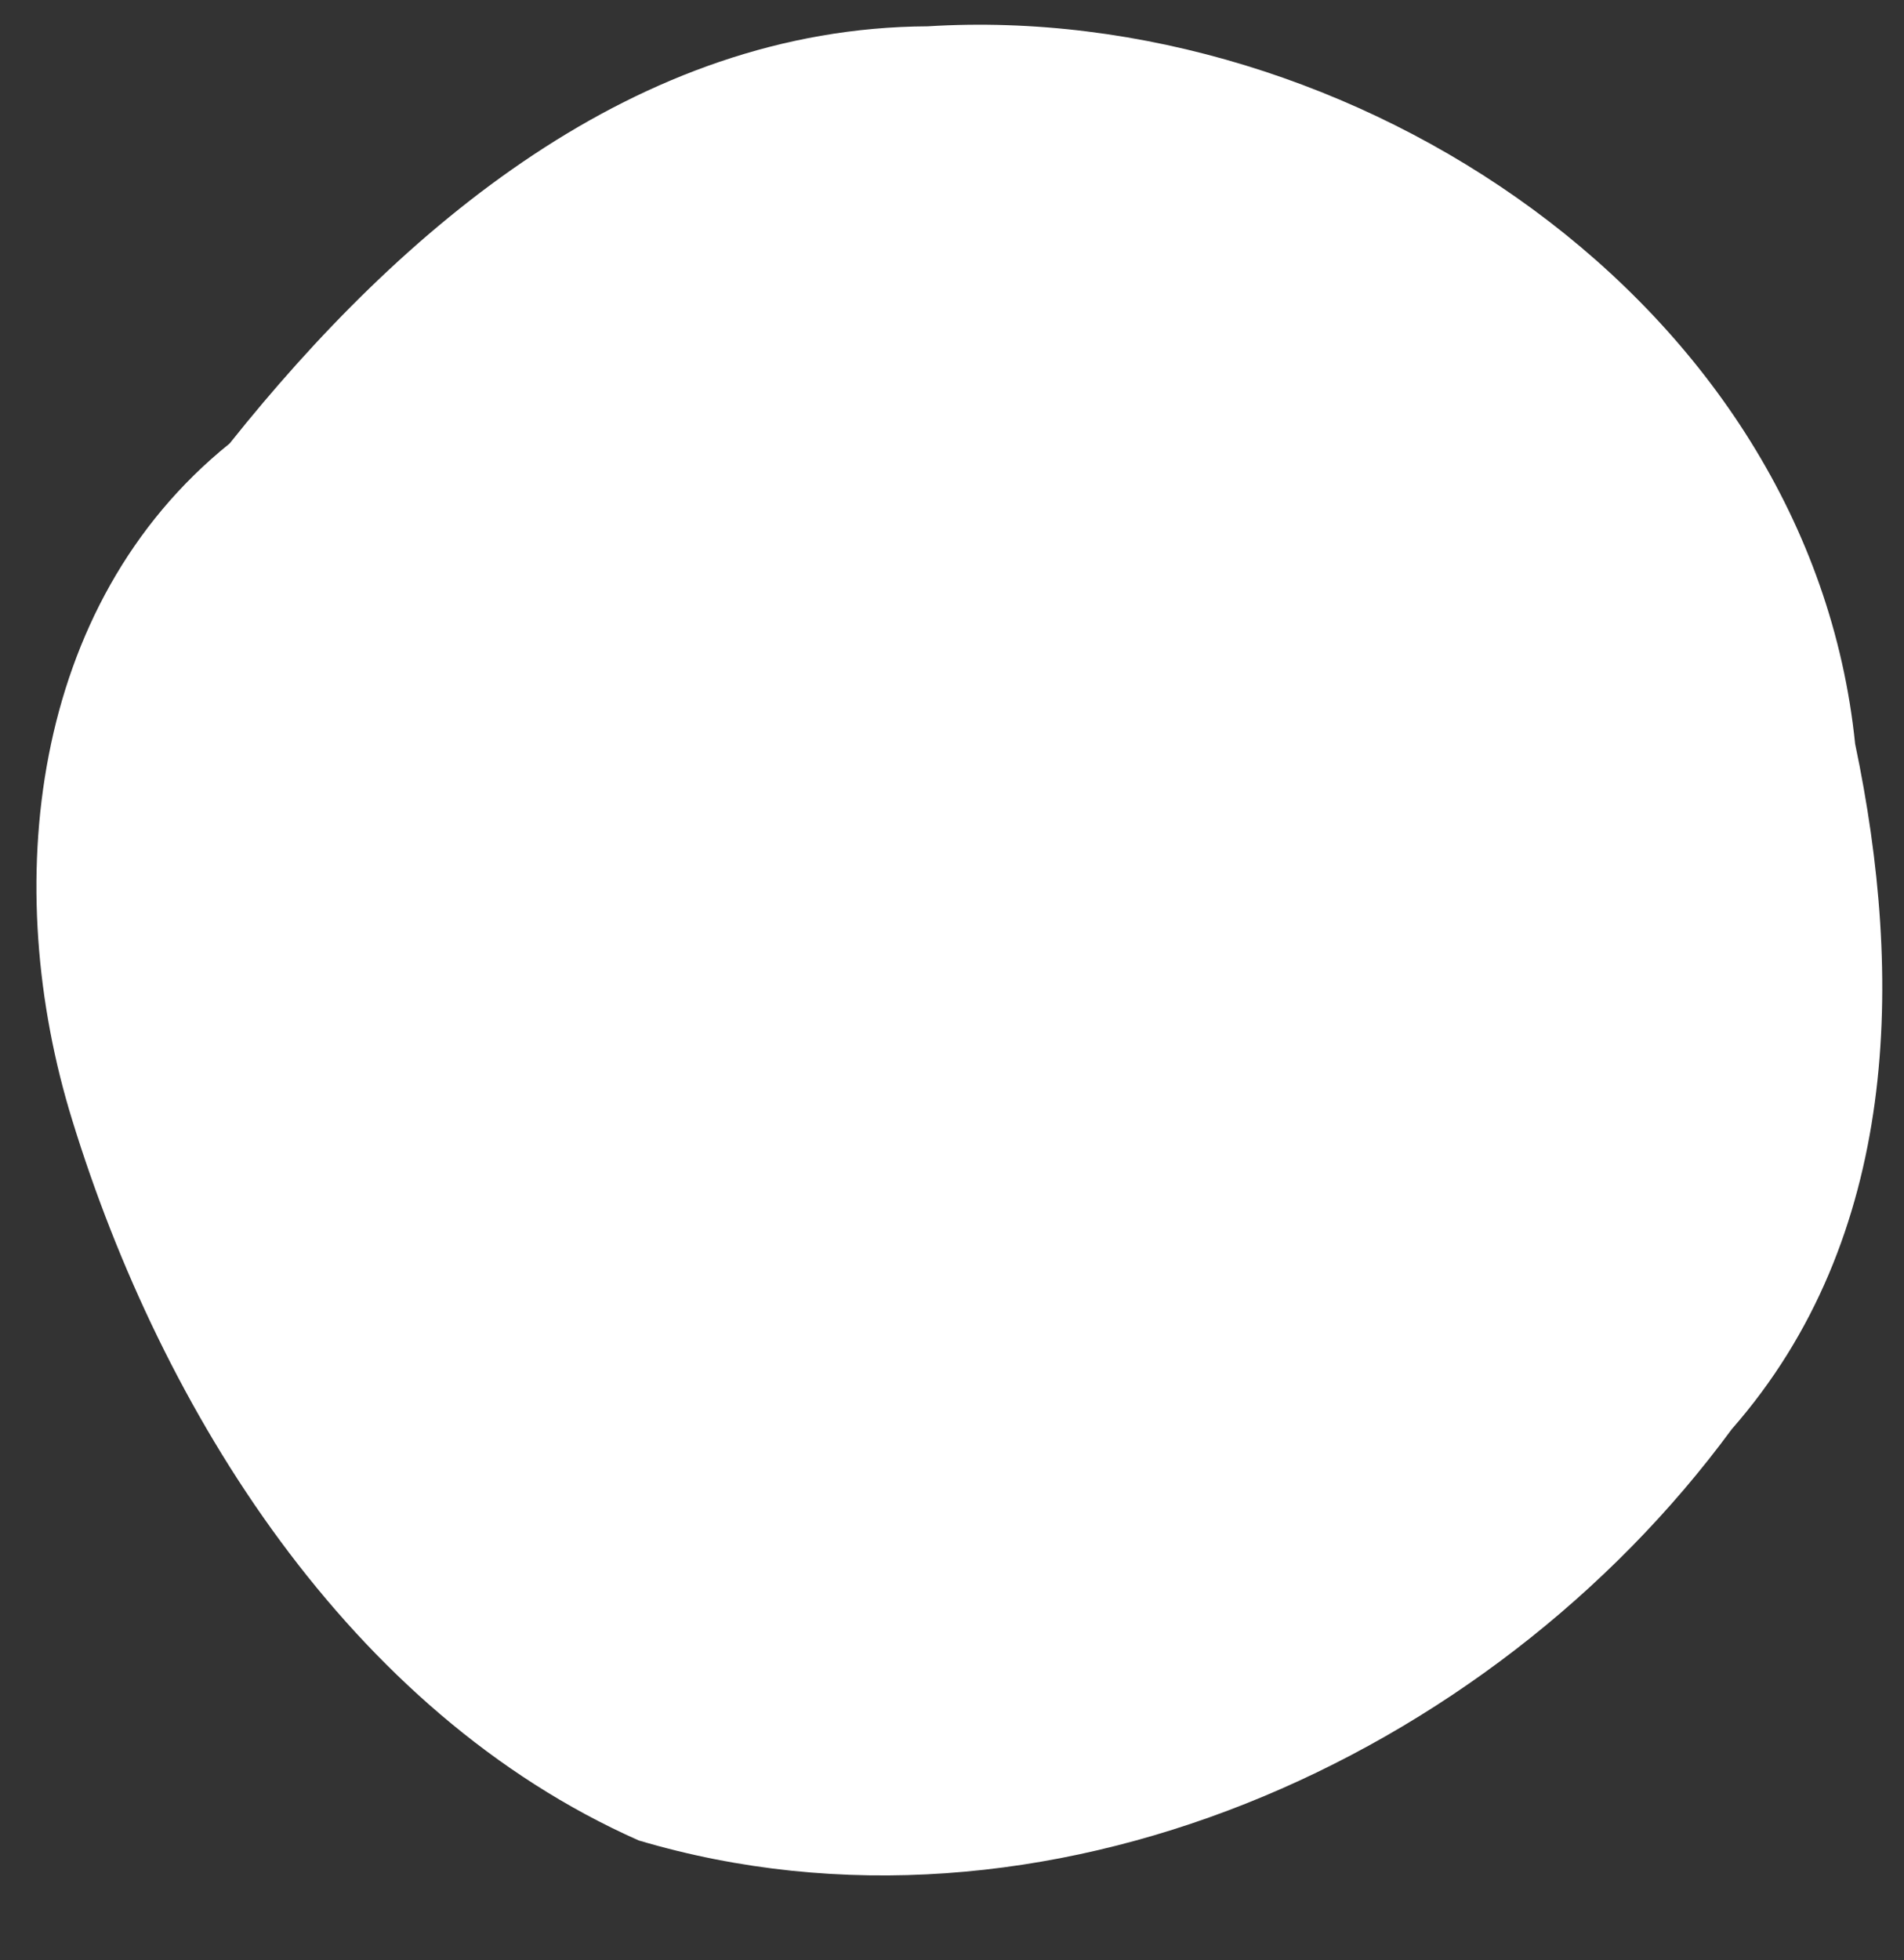
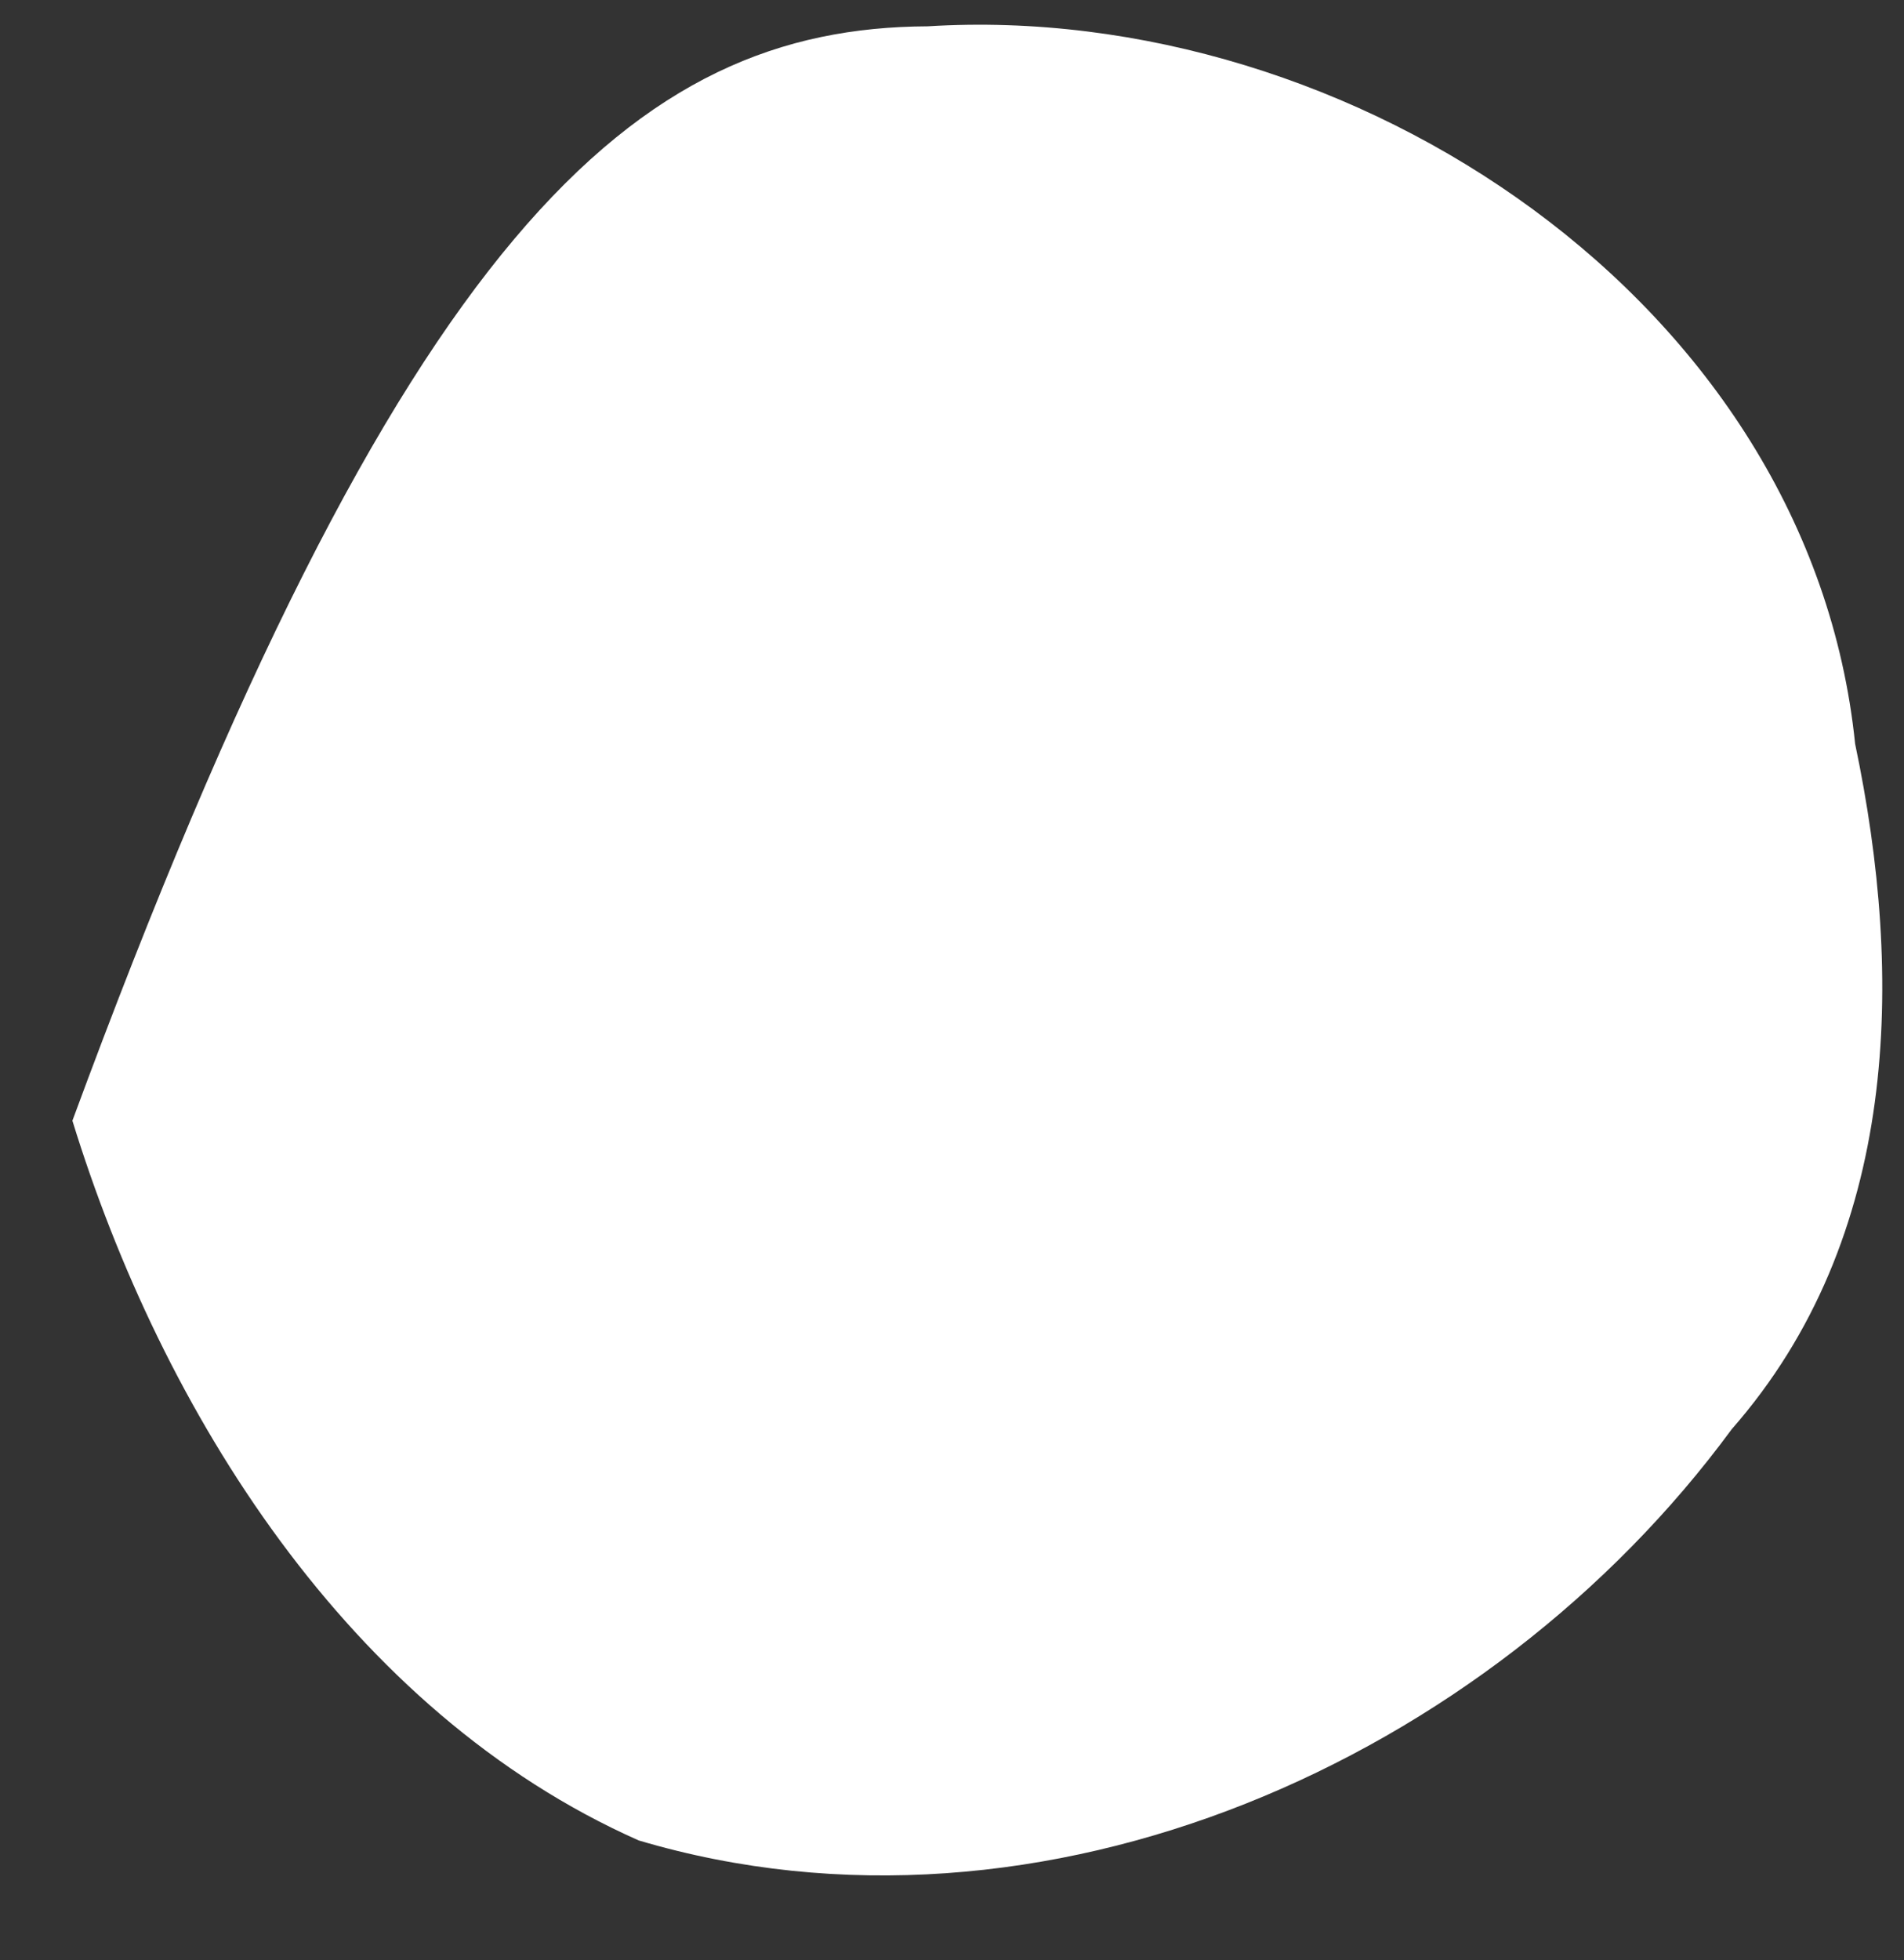
<svg xmlns="http://www.w3.org/2000/svg" clip-rule="evenodd" fill="#000000" fill-rule="evenodd" height="451.9" preserveAspectRatio="xMidYMid meet" stroke-linejoin="round" stroke-miterlimit="2" version="1" viewBox="-8.4 -5.7 439.0 451.9" width="439" zoomAndPan="magnify">
  <rect x="-8.4" y="-5.7" width="439.0" height="451.9" fill="#333333" stroke="none" />
  <g>
    <g id="change1_1">
-       <path d="M138.857,418.555C72.074,388.939 28.863,319.474 8.293,252.639C-8.384,198.91 -1.653,133.748 44.536,96.543C84.187,46.83 138.237,0.676 205.493,0.368C303.042,-5.698 408.899,63.881 419.333,165.784C430.649,219.646 429.591,279.653 390.874,323.768C334.935,399.9 232.009,446.205 138.857,418.555Z" fill="#ffffff" />
+       <path d="M138.857,418.555C72.074,388.939 28.863,319.474 8.293,252.639C84.187,46.83 138.237,0.676 205.493,0.368C303.042,-5.698 408.899,63.881 419.333,165.784C430.649,219.646 429.591,279.653 390.874,323.768C334.935,399.9 232.009,446.205 138.857,418.555Z" fill="#ffffff" />
    </g>
  </g>
</svg>